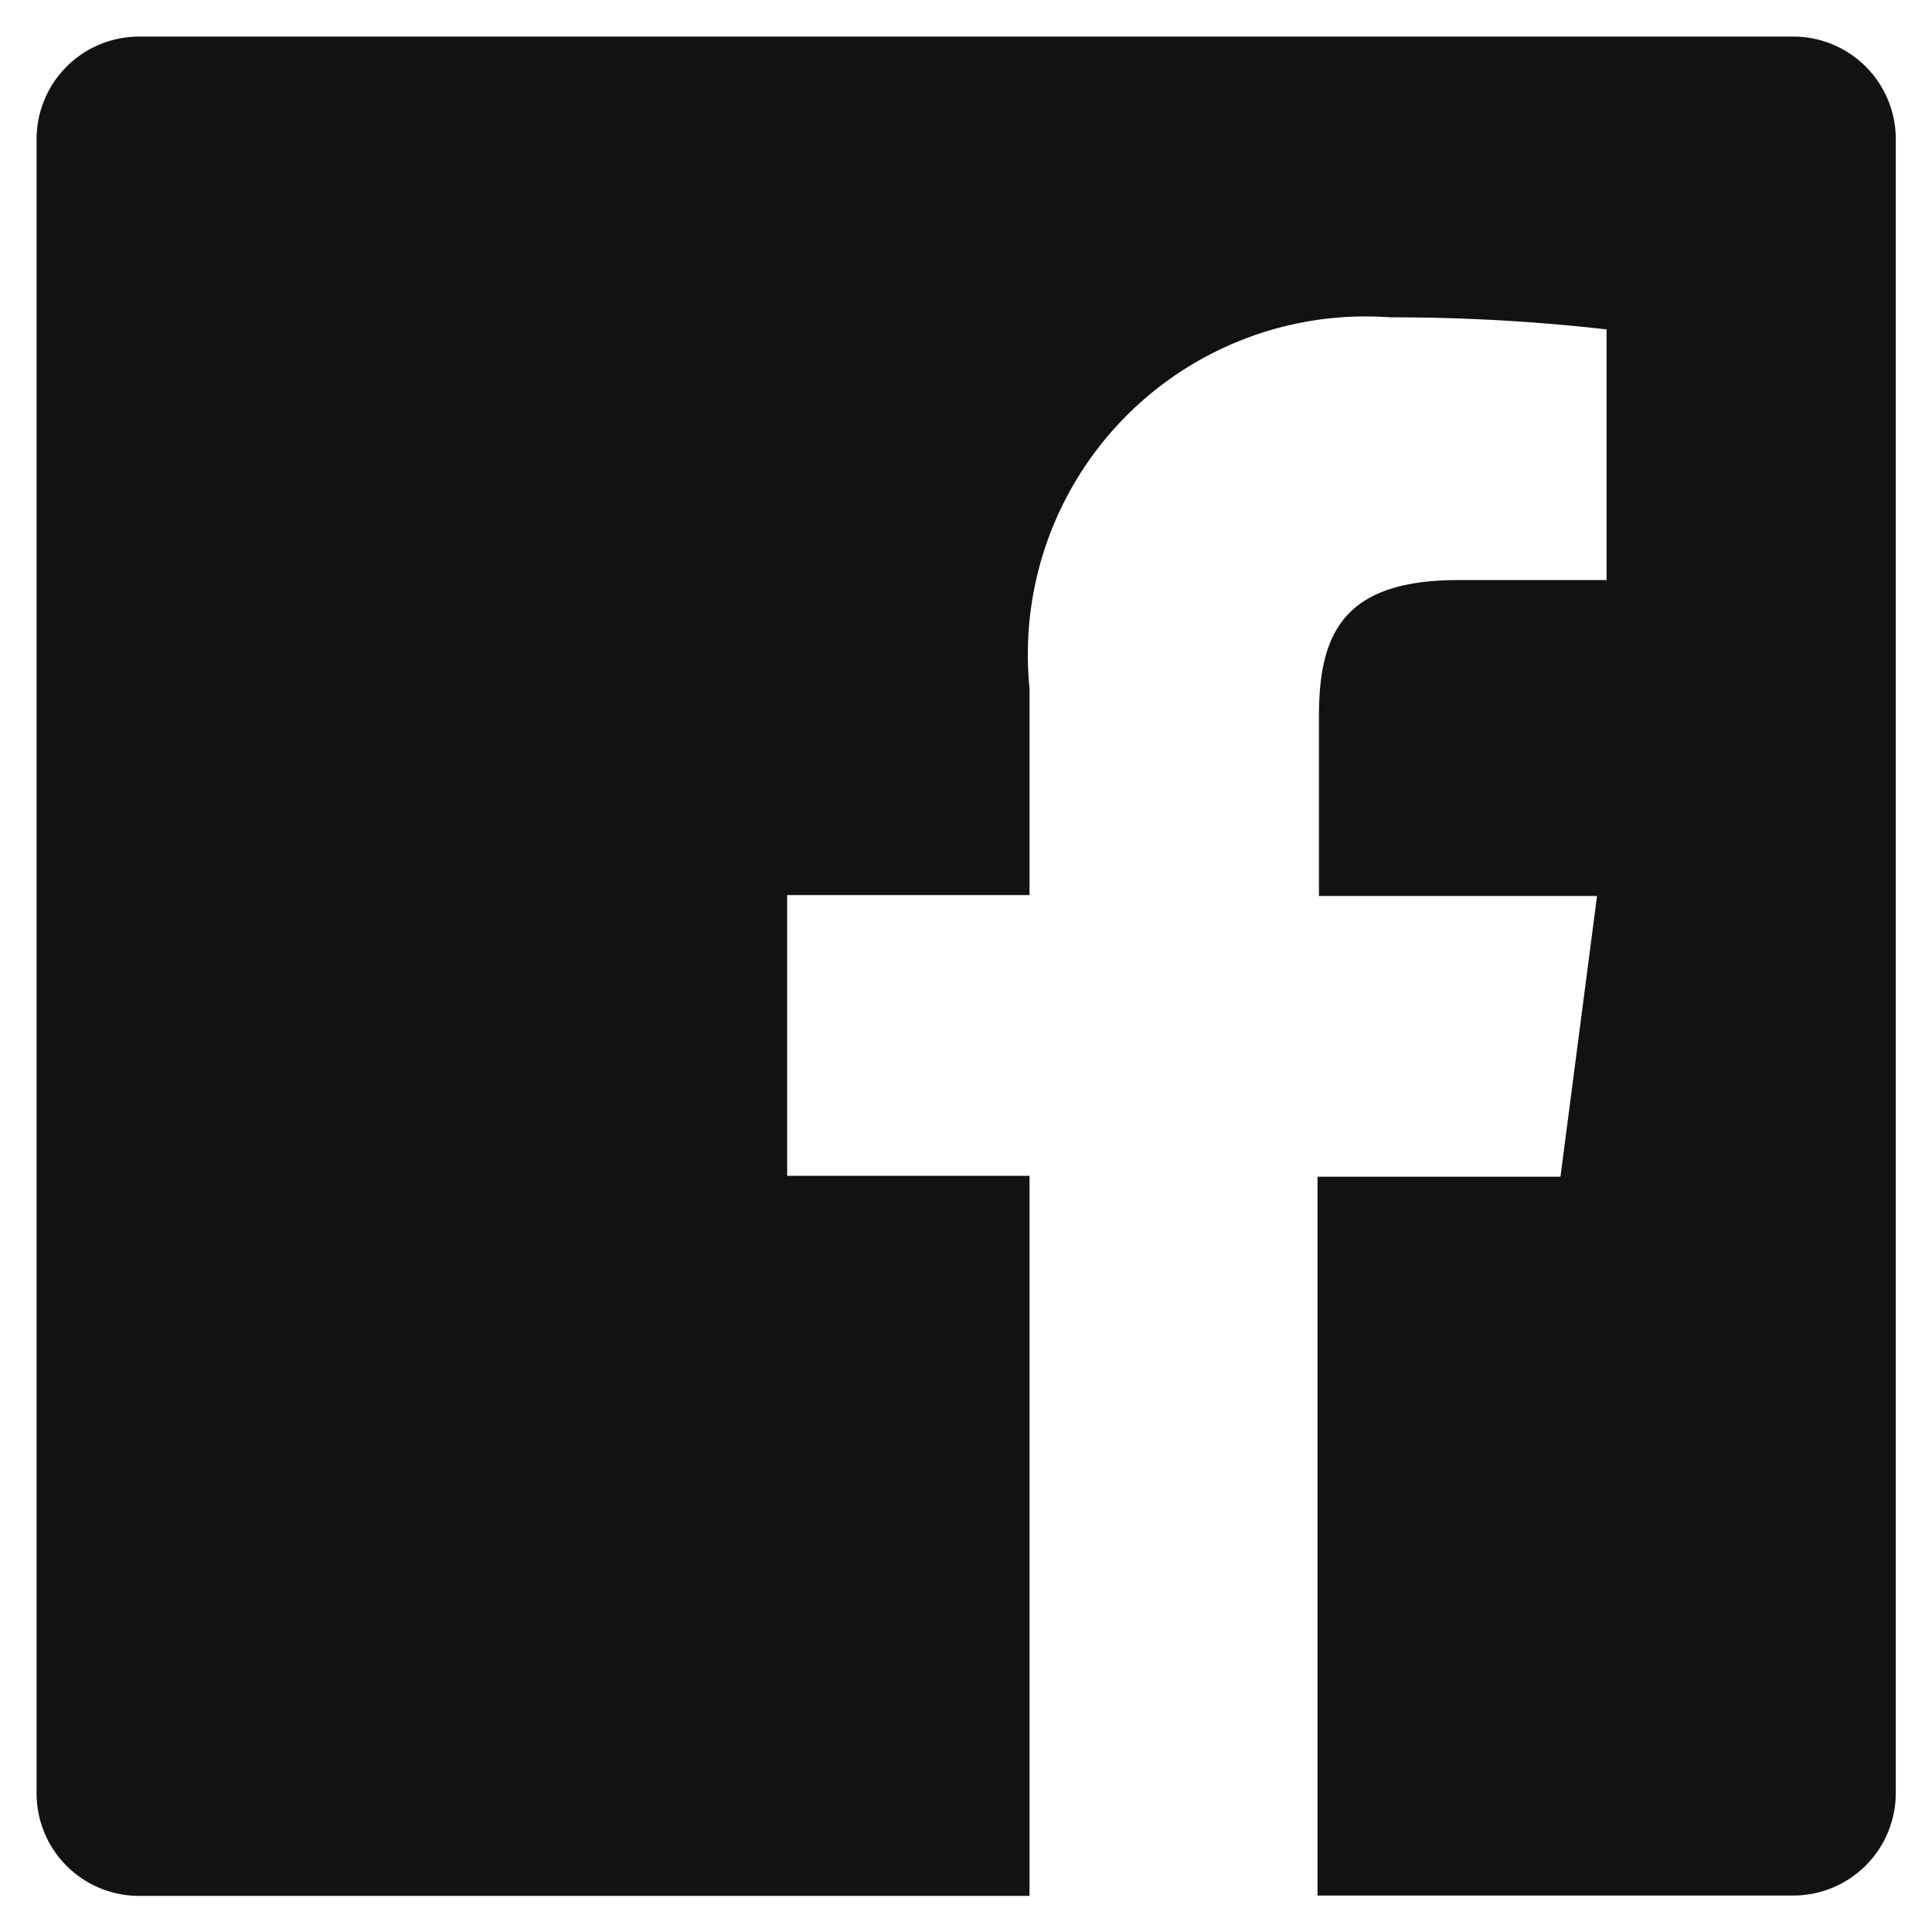
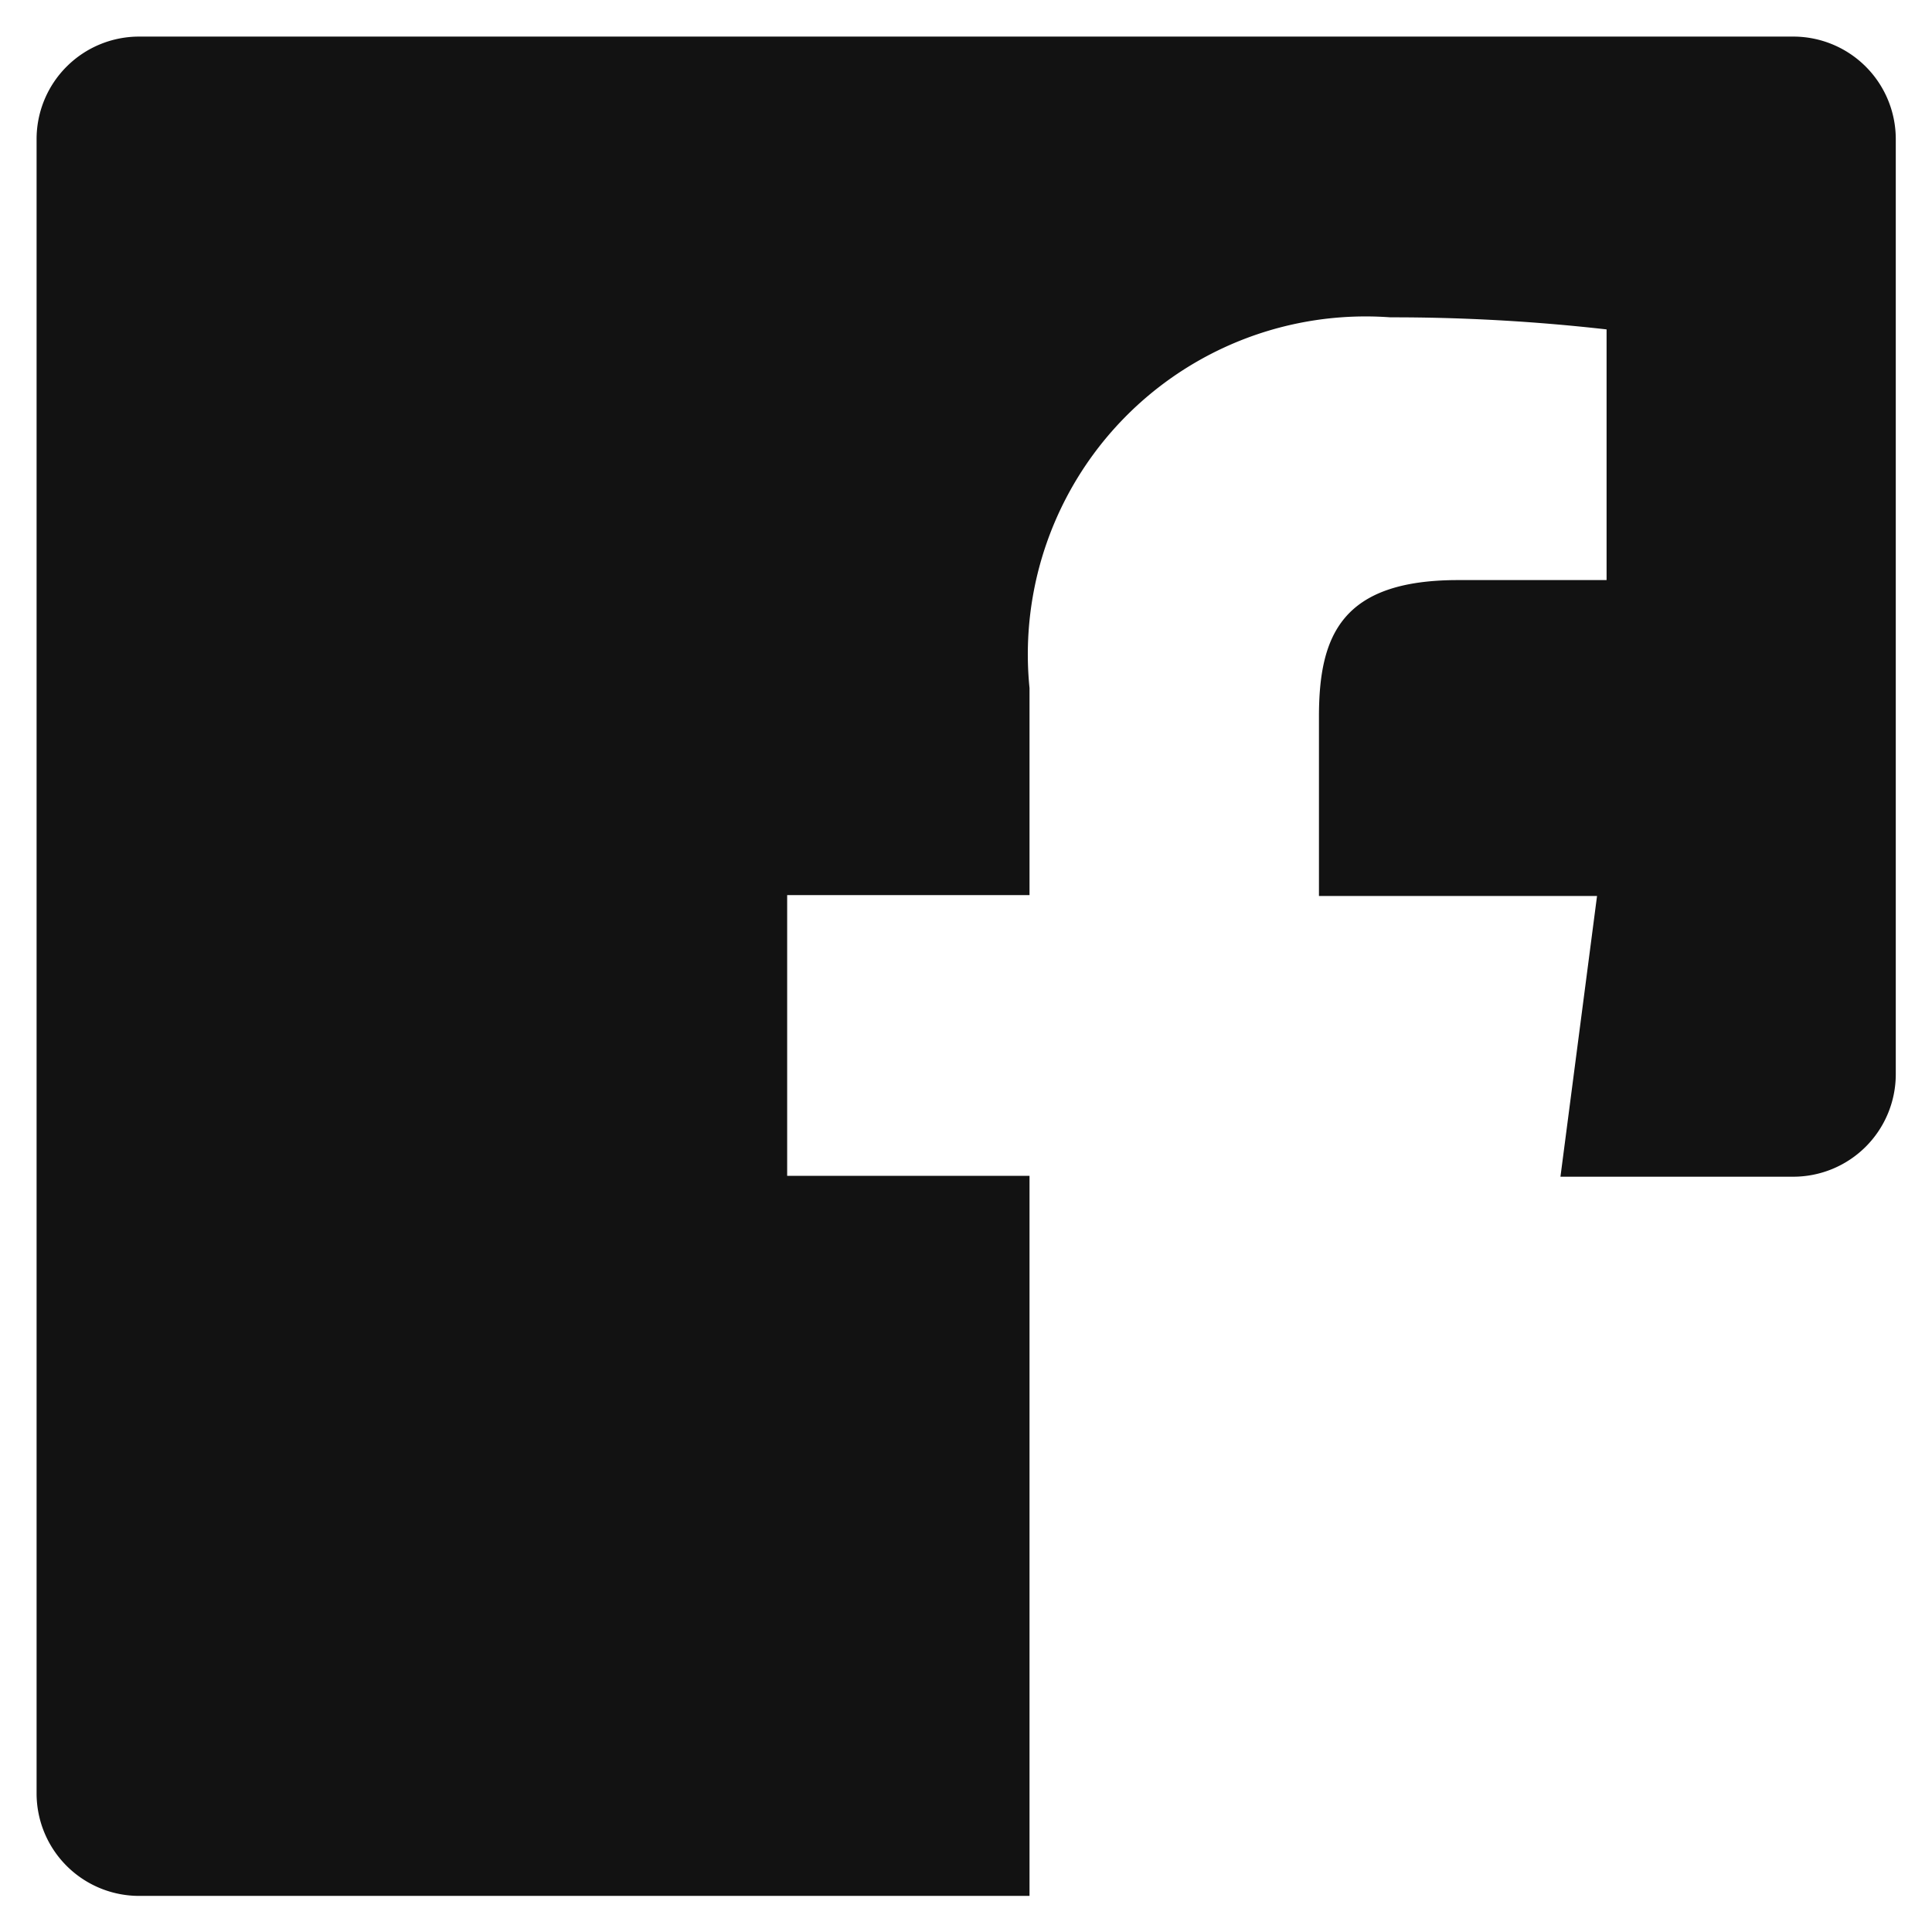
<svg xmlns="http://www.w3.org/2000/svg" viewBox="0 0 16 16">
  <defs>
    <style>.a{fill:#121212;}</style>
  </defs>
-   <path class="a" d="M1.152.303a.849.849,0,0,0-.849.849h0v13.7a.849.849,0,0,0,.849.849H8.526V9.738H6.519V7.413H8.526V5.698a2.798,2.798,0,0,1,2.988-3.07,15.675,15.675,0,0,1,1.791.1V4.804H12.075c-.964,0-1.152.458-1.152,1.131V7.42h2.303l-.303,2.325H10.911v5.953h3.94a.849.849,0,0,0,.849-.849V1.152a.849.849,0,0,0-.849-.849Z" />
+   <path class="a" d="M1.152.303a.849.849,0,0,0-.849.849h0v13.7a.849.849,0,0,0,.849.849H8.526V9.738H6.519V7.413H8.526V5.698a2.798,2.798,0,0,1,2.988-3.07,15.675,15.675,0,0,1,1.791.1V4.804H12.075c-.964,0-1.152.458-1.152,1.131V7.42h2.303l-.303,2.325H10.911h3.94a.849.849,0,0,0,.849-.849V1.152a.849.849,0,0,0-.849-.849Z" />
</svg>